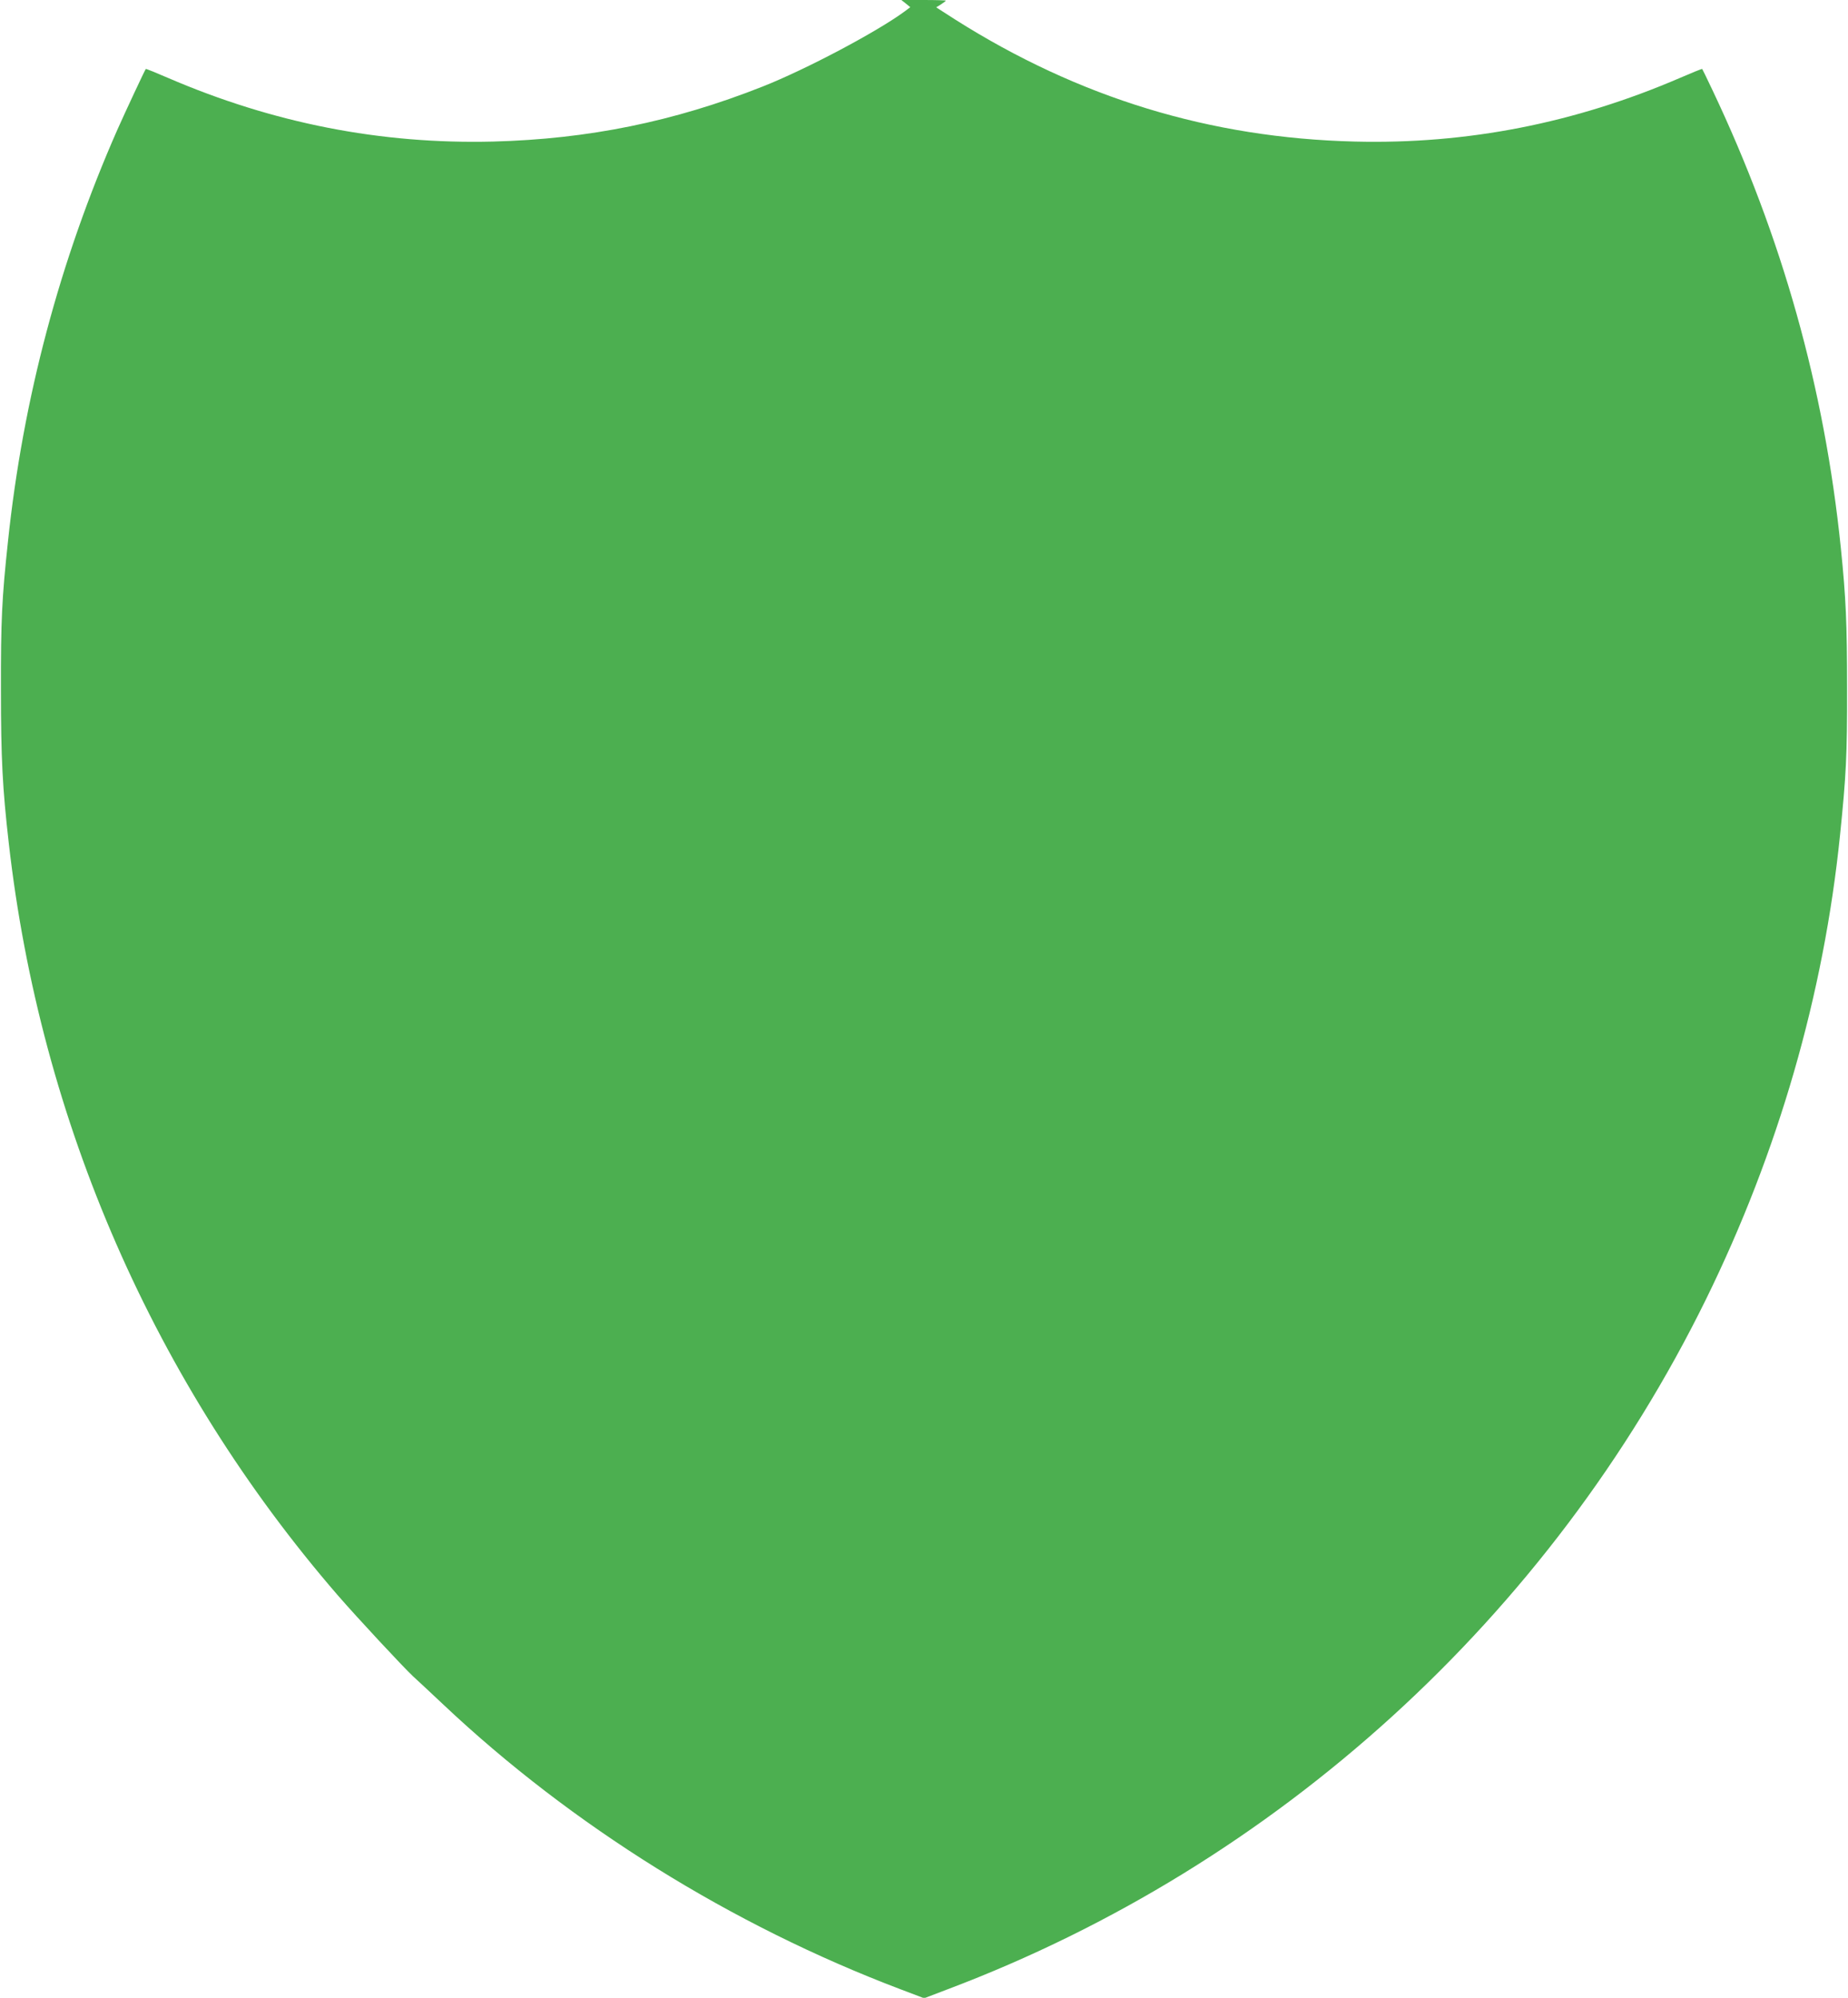
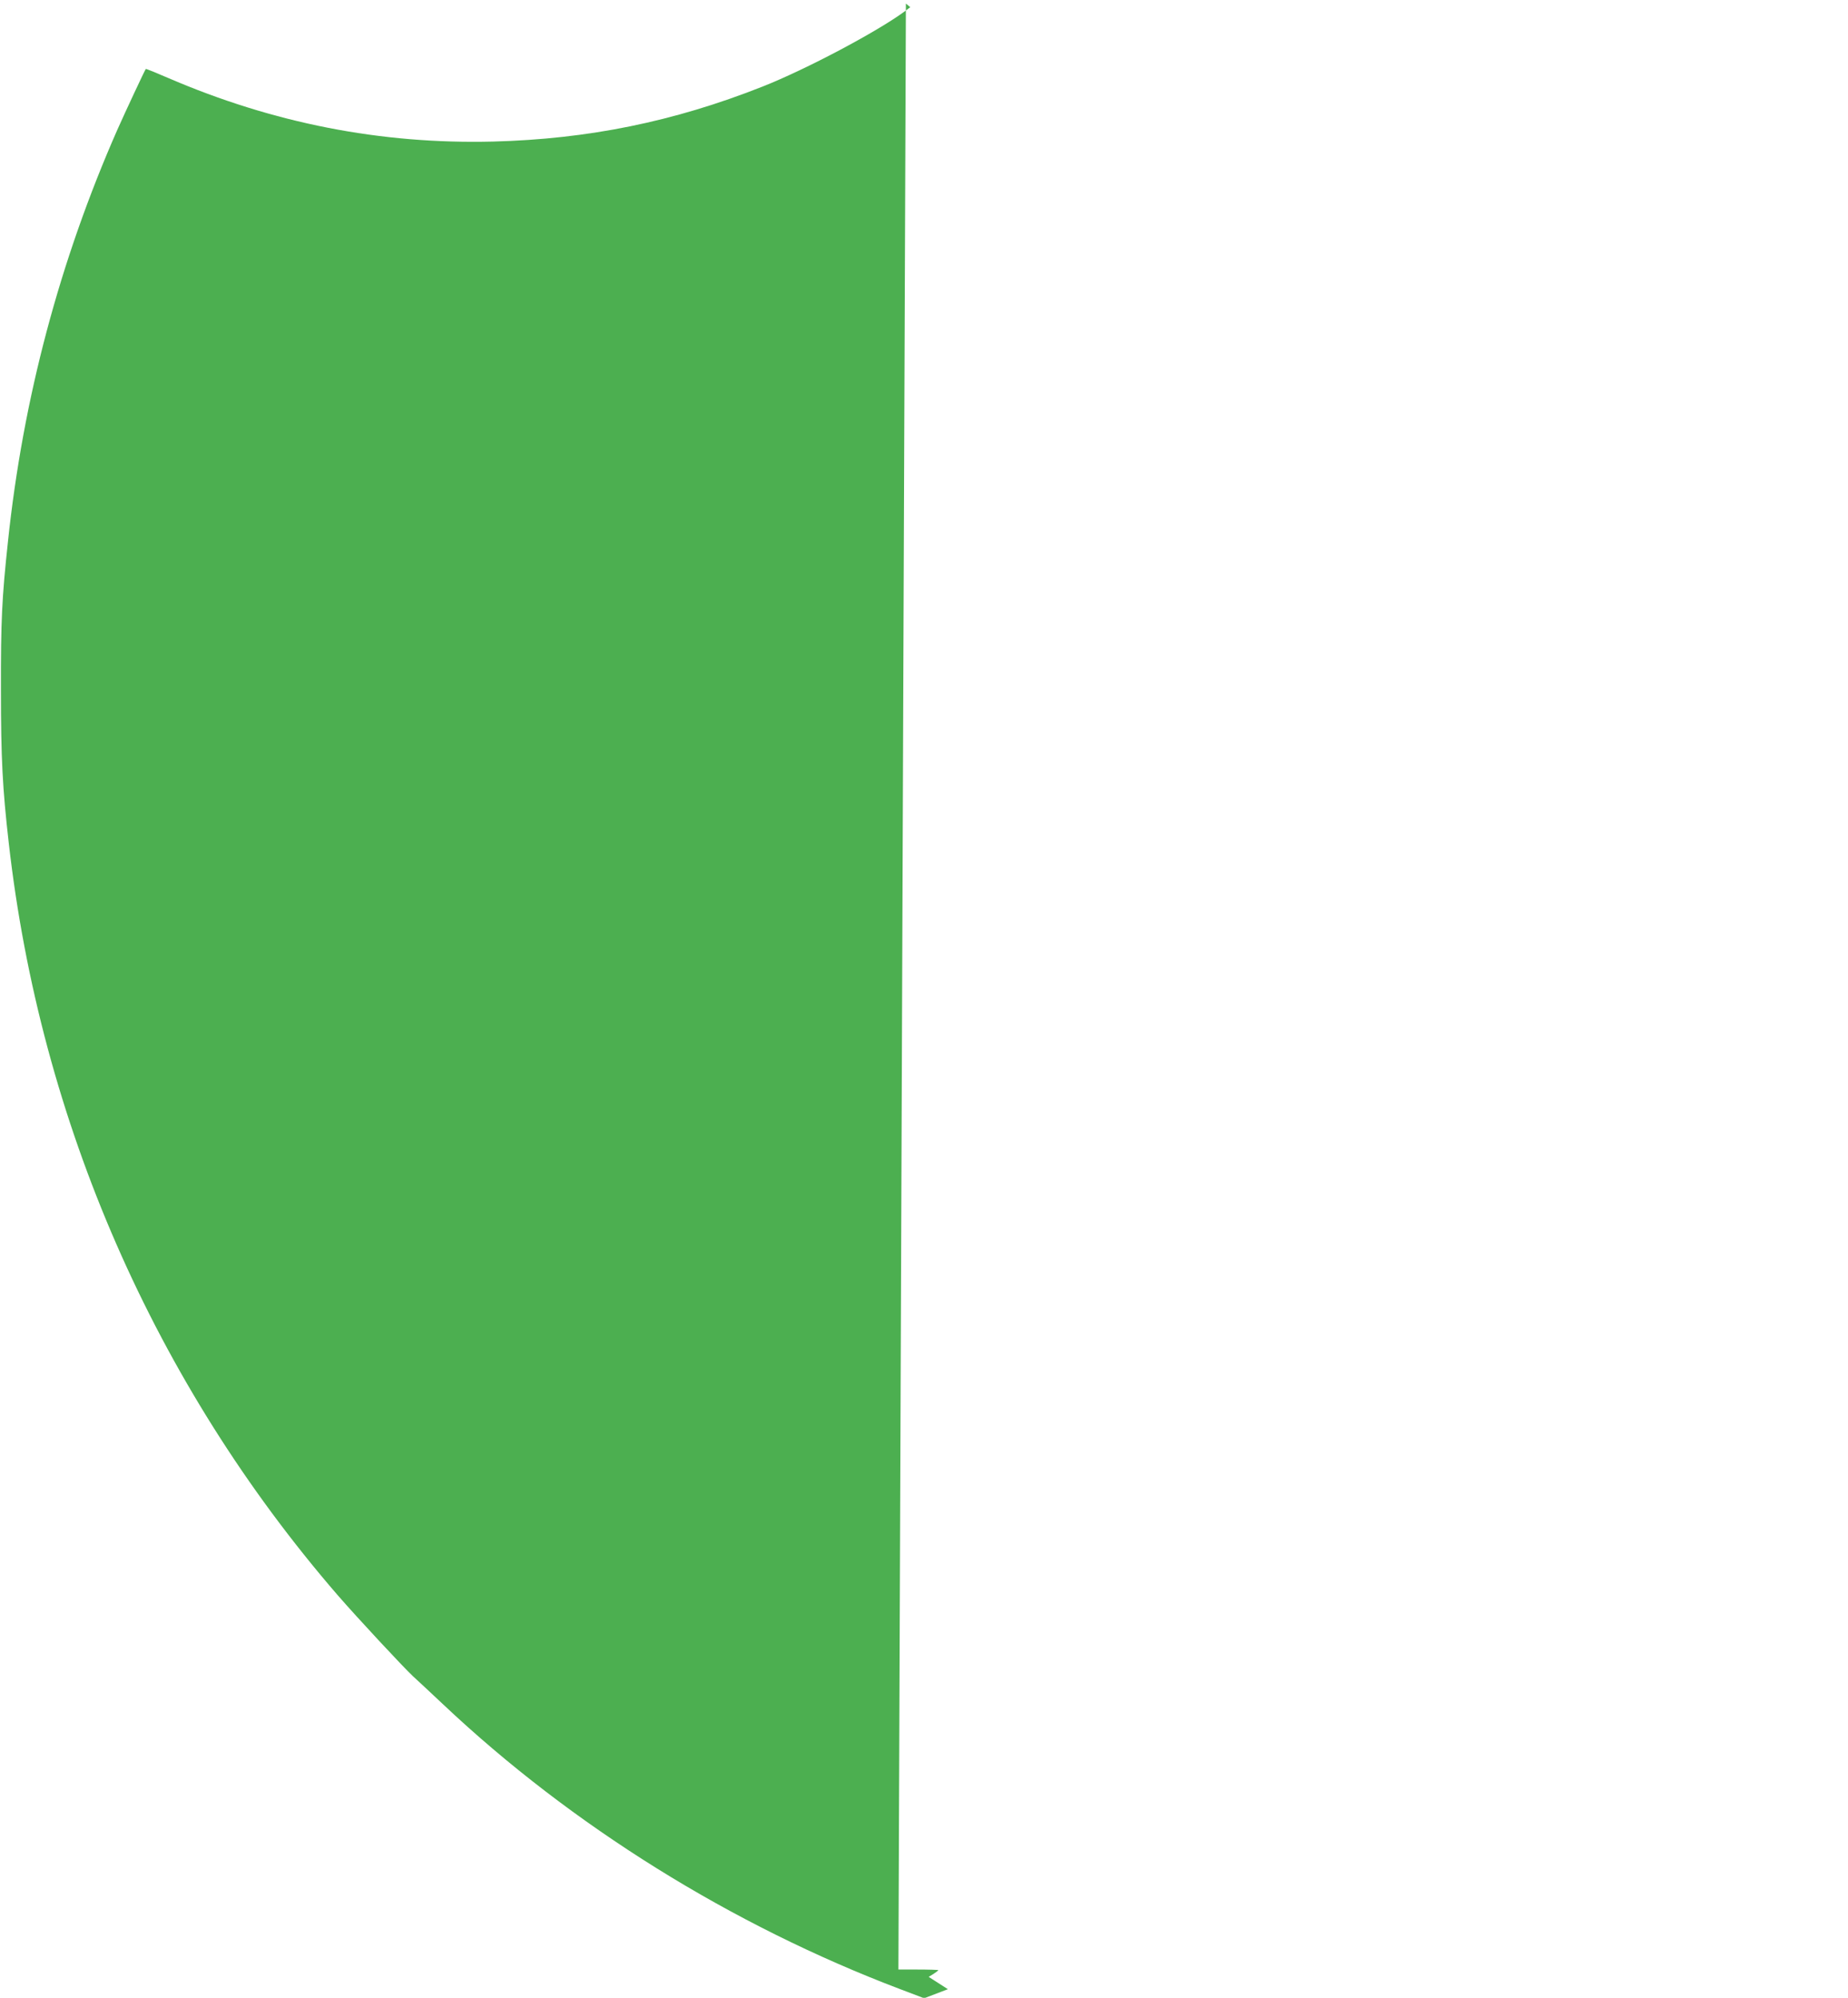
<svg xmlns="http://www.w3.org/2000/svg" version="1.0" width="1184pt" height="1280pt" viewBox="0 0 1184 1280" preserveAspectRatio="xMidYMid meet">
  <g transform="translate(0,1280) scale(0.1,-0.1)" fill="#4caf50" stroke="none">
-     <path d="M5804 12777 l28 -23 -33 -25 c-175 -130 -635 -374 -914 -484 -569 -225 -1117 -336 -1725 -352 -721 -18 -1411 118 -2084 408 -76 33 -140 59 -142 57 -6 -7 -130 -272 -182 -389 -369 -838 -605 -1725 -701 -2639 -39 -362 -46 -509 -45 -950 0 -438 10 -631 50 -980 202 -1787 935 -3464 2107 -4820 125 -144 419 -460 483 -520 27 -24 114 -106 194 -181 823 -776 1847 -1414 2928 -1824 l153 -58 152 58 c2110 797 3859 2388 4857 4420 463 943 755 1953 859 2975 39 380 46 512 45 940 0 414 -7 577 -40 900 -105 1026 -376 1991 -823 2934 -34 72 -63 131 -65 134 -2 2 -66 -24 -142 -57 -673 -290 -1363 -426 -2084 -408 -926 23 -1767 280 -2559 781 l-123 79 31 19 c17 11 31 22 31 24 0 2 -64 4 -142 4 l-143 0 29 -23z" />
+     <path d="M5804 12777 l28 -23 -33 -25 c-175 -130 -635 -374 -914 -484 -569 -225 -1117 -336 -1725 -352 -721 -18 -1411 118 -2084 408 -76 33 -140 59 -142 57 -6 -7 -130 -272 -182 -389 -369 -838 -605 -1725 -701 -2639 -39 -362 -46 -509 -45 -950 0 -438 10 -631 50 -980 202 -1787 935 -3464 2107 -4820 125 -144 419 -460 483 -520 27 -24 114 -106 194 -181 823 -776 1847 -1414 2928 -1824 l153 -58 152 58 l-123 79 31 19 c17 11 31 22 31 24 0 2 -64 4 -142 4 l-143 0 29 -23z" />
  </g>
</svg>